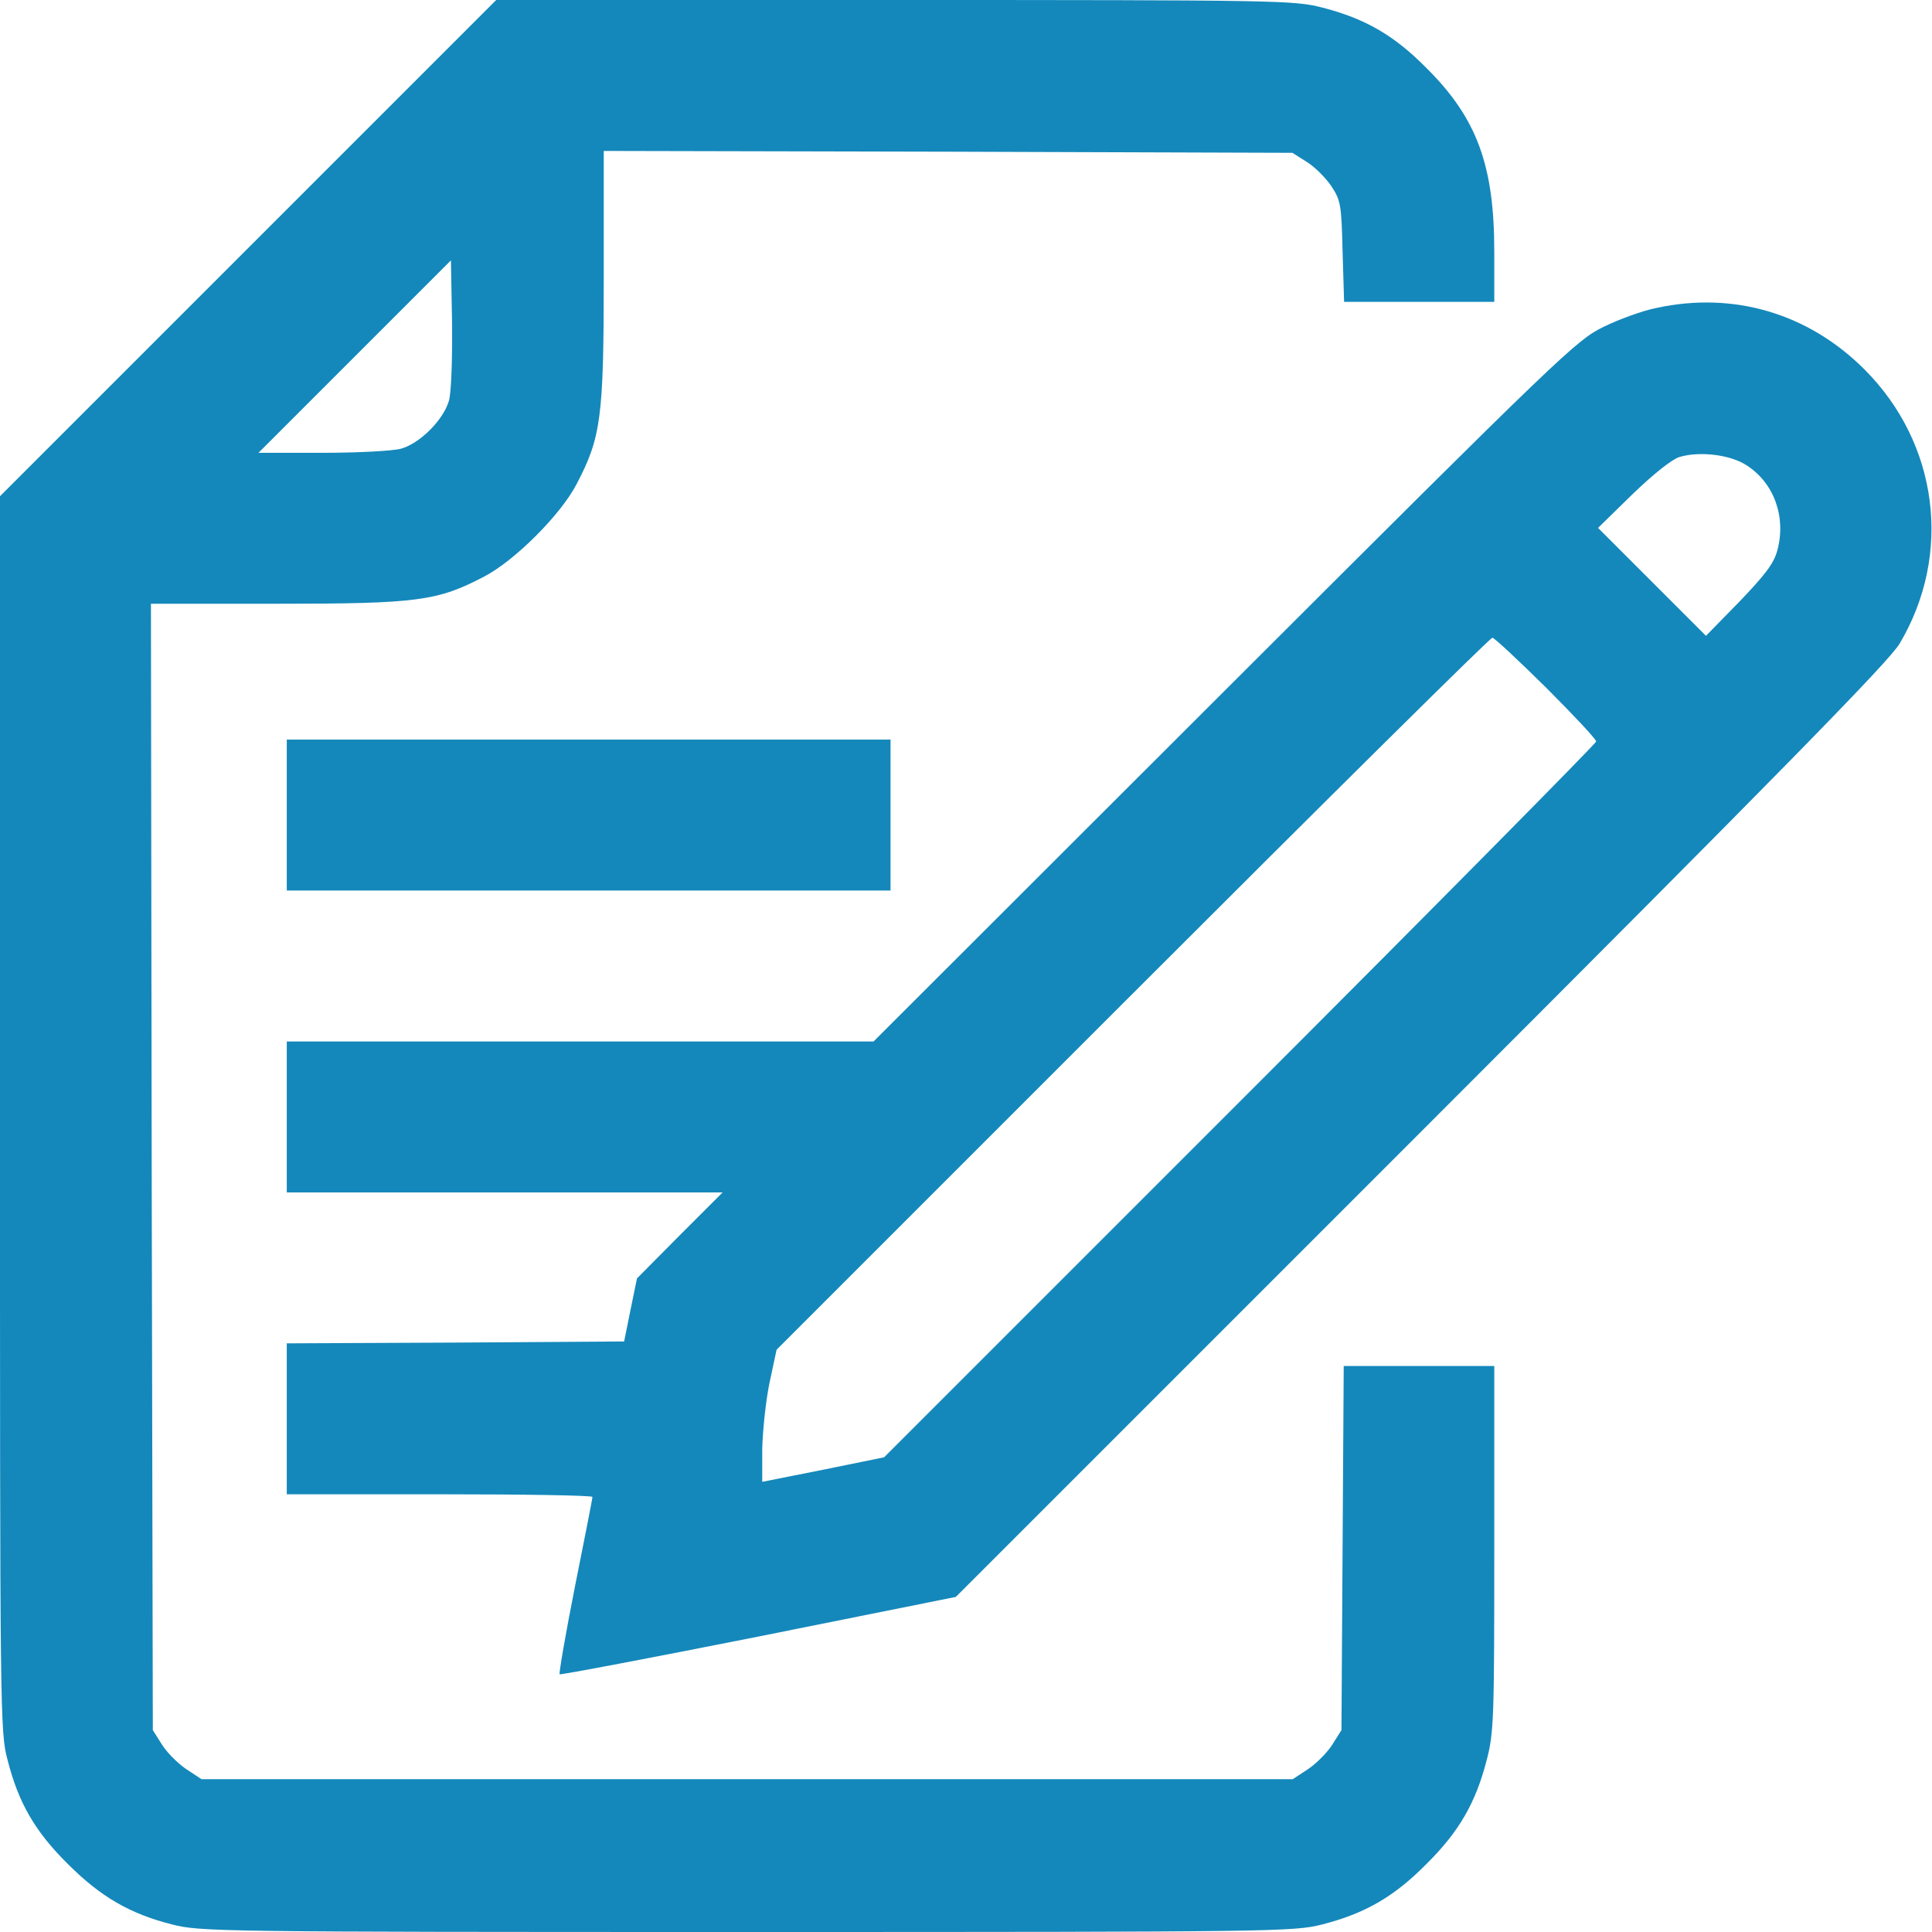
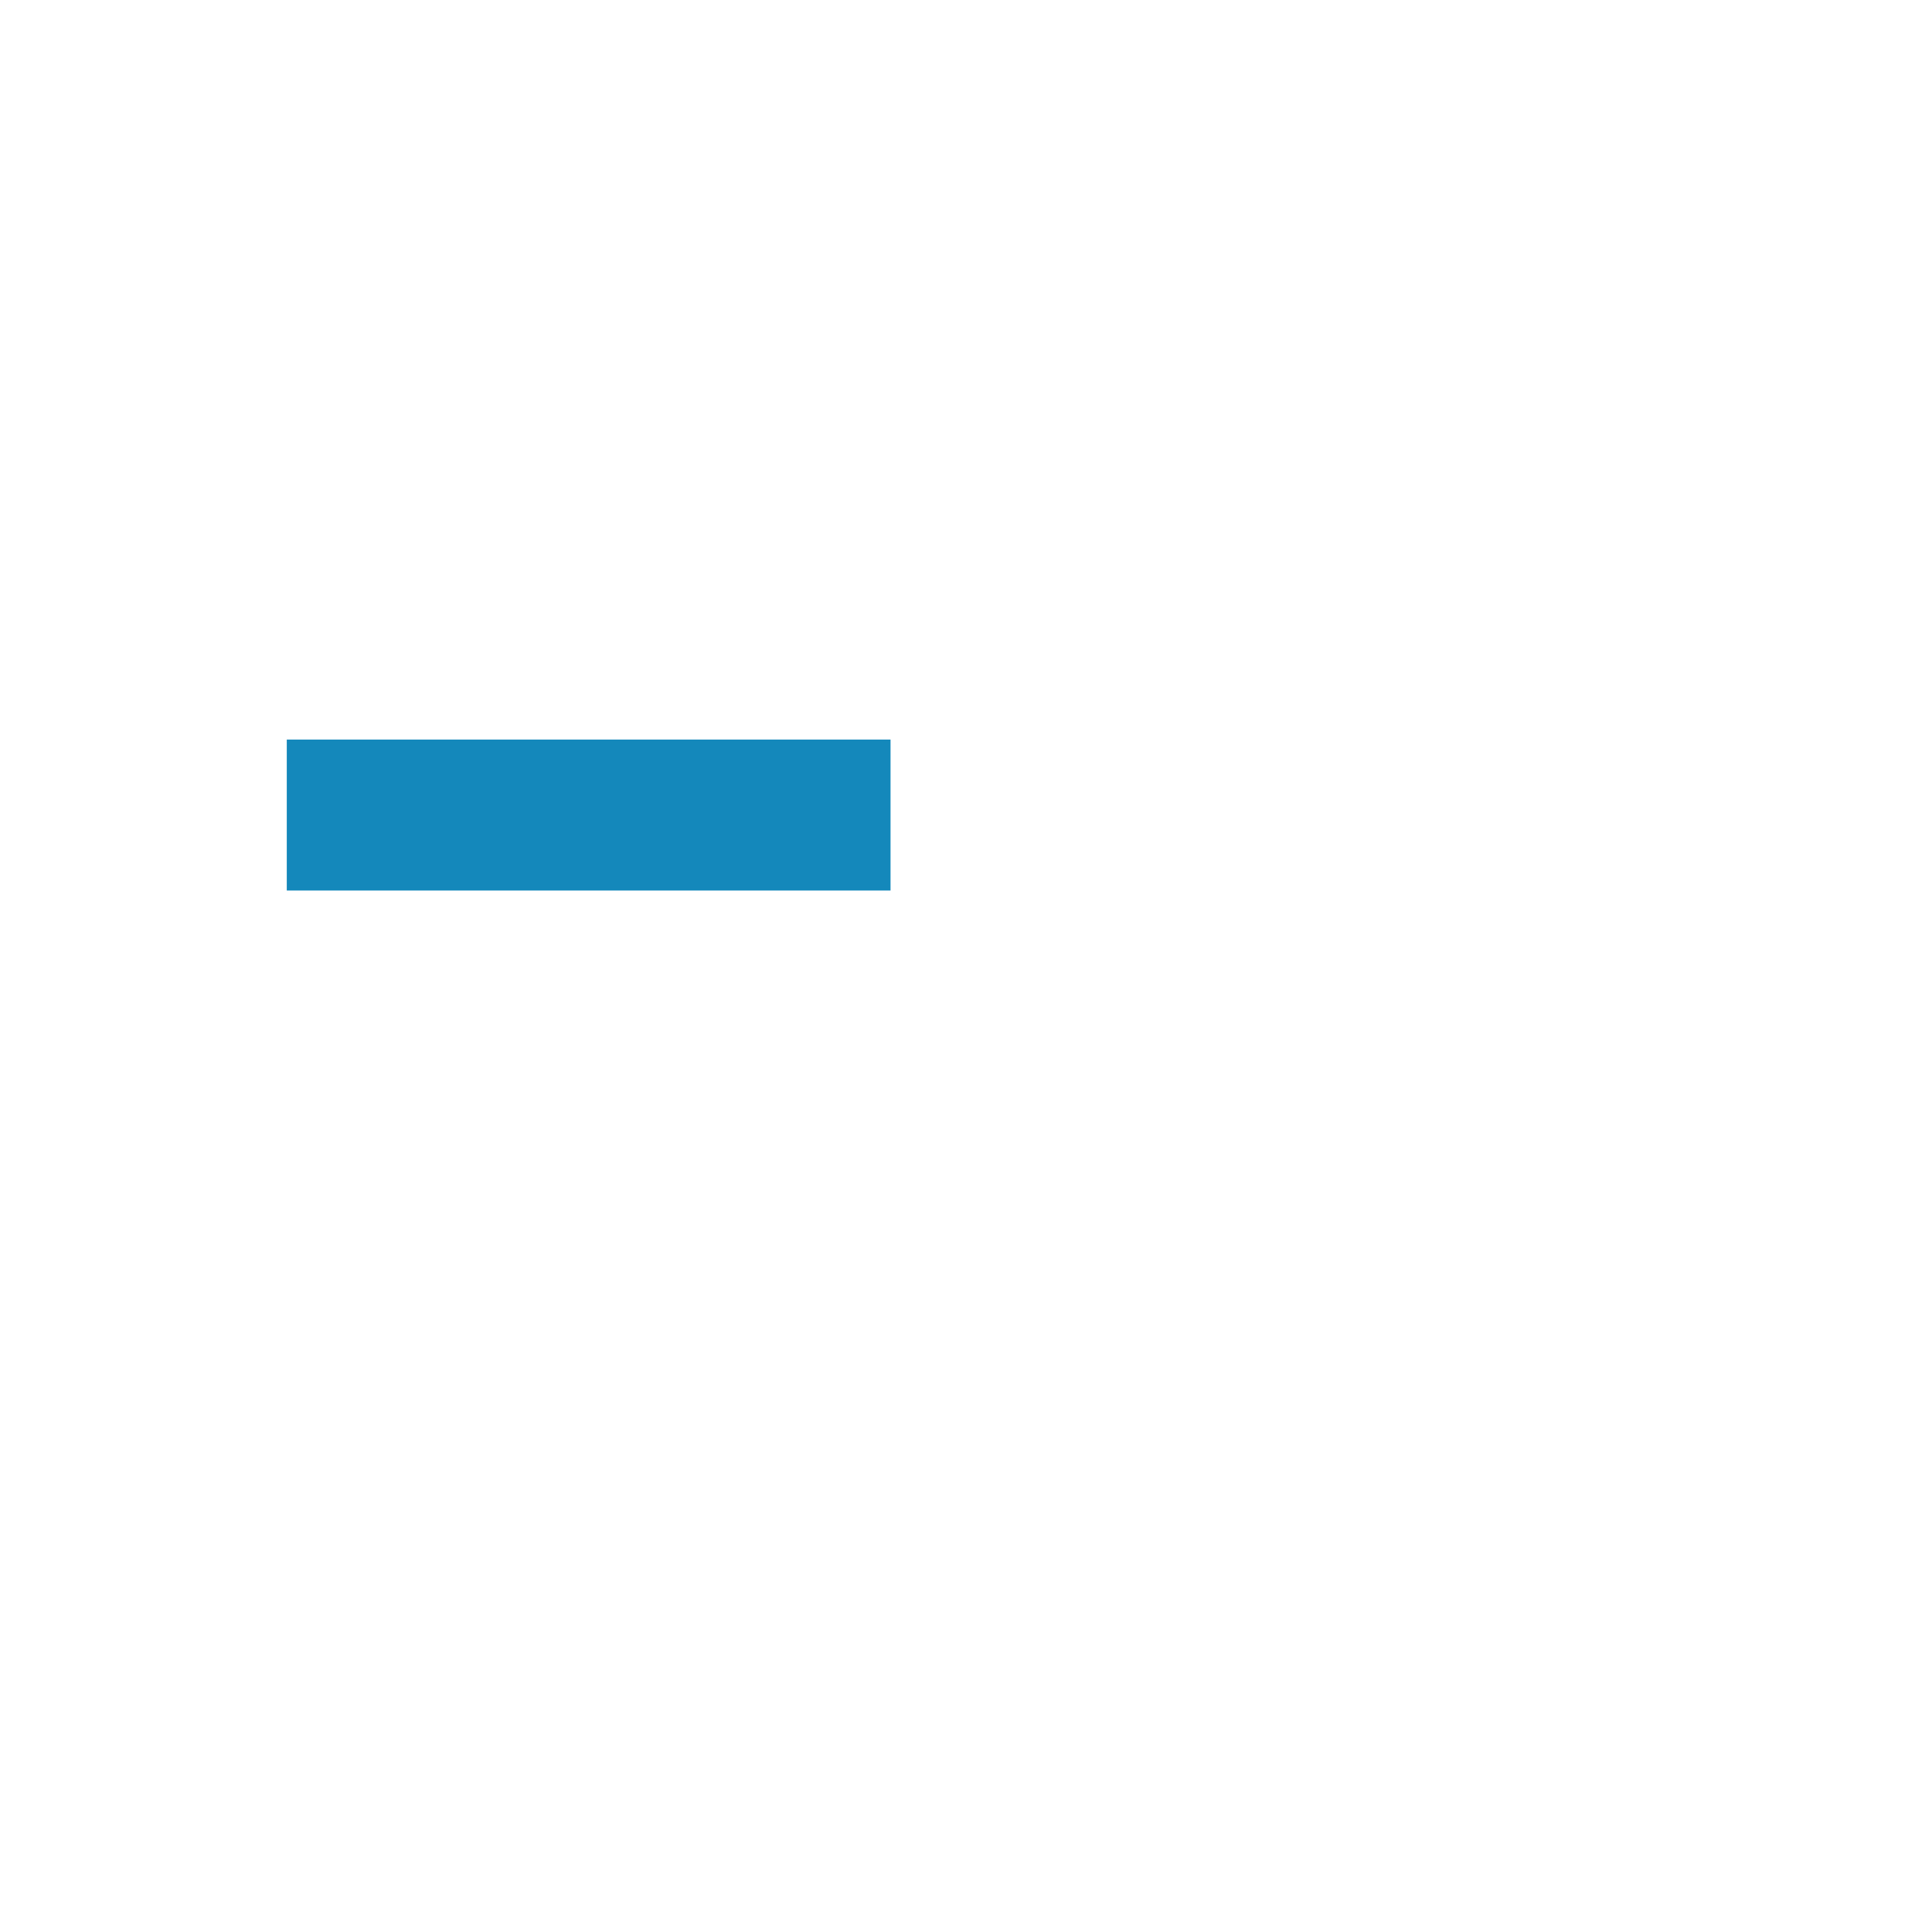
<svg xmlns="http://www.w3.org/2000/svg" version="1.0" width="512pt" height="512pt" viewBox="0 0 512 512" preserveAspectRatio="xMidYMid meet">
  <g transform="translate(0,512) scale(0.1,-0.1)" fill="#1488bb" stroke="none">
-     <path d="M657 4462 l-657 -657 0 -1636 c0 -1596 0 -1638 20 -1713 29 -114 73 -190 160 -276 87 -87 165 -132 276 -160 75 -19 116 -20 1524 -20 1408 0 1449 1 1524 20 113 29 190 73 276 160 87 86 131 163 160 276 19 72 20 112 20 561 l0 483 -200 0 -199 0 -3 -482 -3 -483 -24 -38 c-13 -21 -42 -50 -64 -65 l-41 -27 -1446 0 -1446 0 -41 27 c-22 15 -51 44 -64 65 l-24 38 -3 1493 -2 1492 333 0 c373 0 426 7 550 72 81 42 203 164 245 245 65 124 72 177 72 550 l0 333 913 -2 912 -3 38 -24 c21 -13 50 -42 65 -64 25 -38 27 -49 30 -174 l4 -133 199 0 199 0 0 133 c0 229 -46 354 -180 487 -86 87 -163 131 -276 160 -74 19 -114 20 -1133 20 l-1056 0 -658 -658z m533 -403 c-14 -51 -77 -114 -127 -128 -21 -6 -114 -11 -208 -11 l-170 0 255 255 255 255 3 -165 c1 -97 -2 -183 -8 -206z" />
-     <path d="M4390 4304 c-36 -7 -99 -30 -140 -50 -72 -35 -106 -67 -1005 -965 l-930 -929 -778 0 -777 0 0 -200 0 -200 577 0 578 0 -114 -114 -113 -114 -17 -83 -17 -84 -447 -3 -447 -2 0 -200 0 -200 405 0 c223 0 405 -3 405 -7 0 -5 -21 -111 -46 -236 -25 -126 -43 -231 -41 -234 3 -2 240 43 527 100 l523 105 1232 1232 c954 954 1241 1247 1269 1294 141 237 103 531 -93 727 -149 149 -347 207 -551 163z m240 -418 c72 -47 104 -137 80 -225 -9 -34 -32 -64 -100 -135 l-89 -91 -143 143 -143 143 91 89 c56 54 105 93 125 99 54 16 136 6 179 -23z m-533 -588 c73 -73 133 -137 133 -143 0 -5 -425 -435 -944 -954 l-943 -943 -162 -33 -161 -32 0 86 c1 47 9 126 19 175 l19 89 943 943 c519 519 948 944 954 944 5 0 69 -60 142 -132z" />
    <path d="M760 2960 l0 -200 800 0 800 0 0 200 0 200 -800 0 -800 0 0 -200z" />
  </g>
</svg>